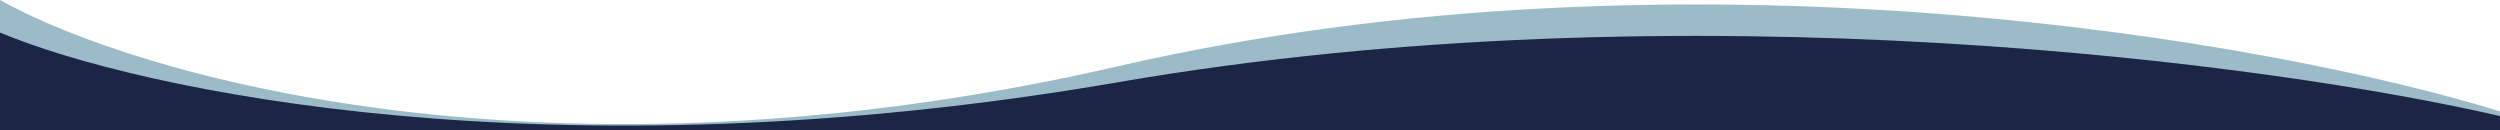
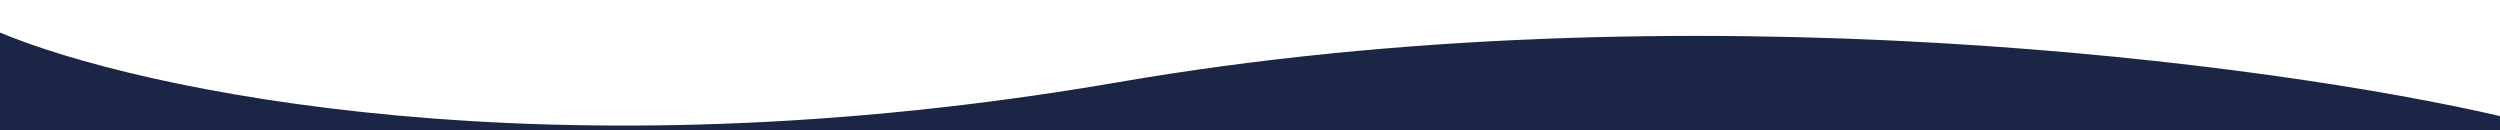
<svg xmlns="http://www.w3.org/2000/svg" width="100%" height="100%" preserveAspectRatio="none" viewBox="0 0 1920 100" fill="none">
-   <path d="M858.895 50.827C1294.55 -49.339 1747.82 32.231 1920 85.537L1920 100L1.74845e-05 100L0 0C104.776 58.678 423.241 150.992 858.895 50.827Z" fill="#9BBBC8" />
  <path d="M858.895 63.12C1294.55 -12.004 1747.82 49.174 1920 89.153L1920 100L1.31134e-05 100L0 25C104.776 69.009 423.241 138.244 858.895 63.12Z" fill="#1b2646" />
</svg>